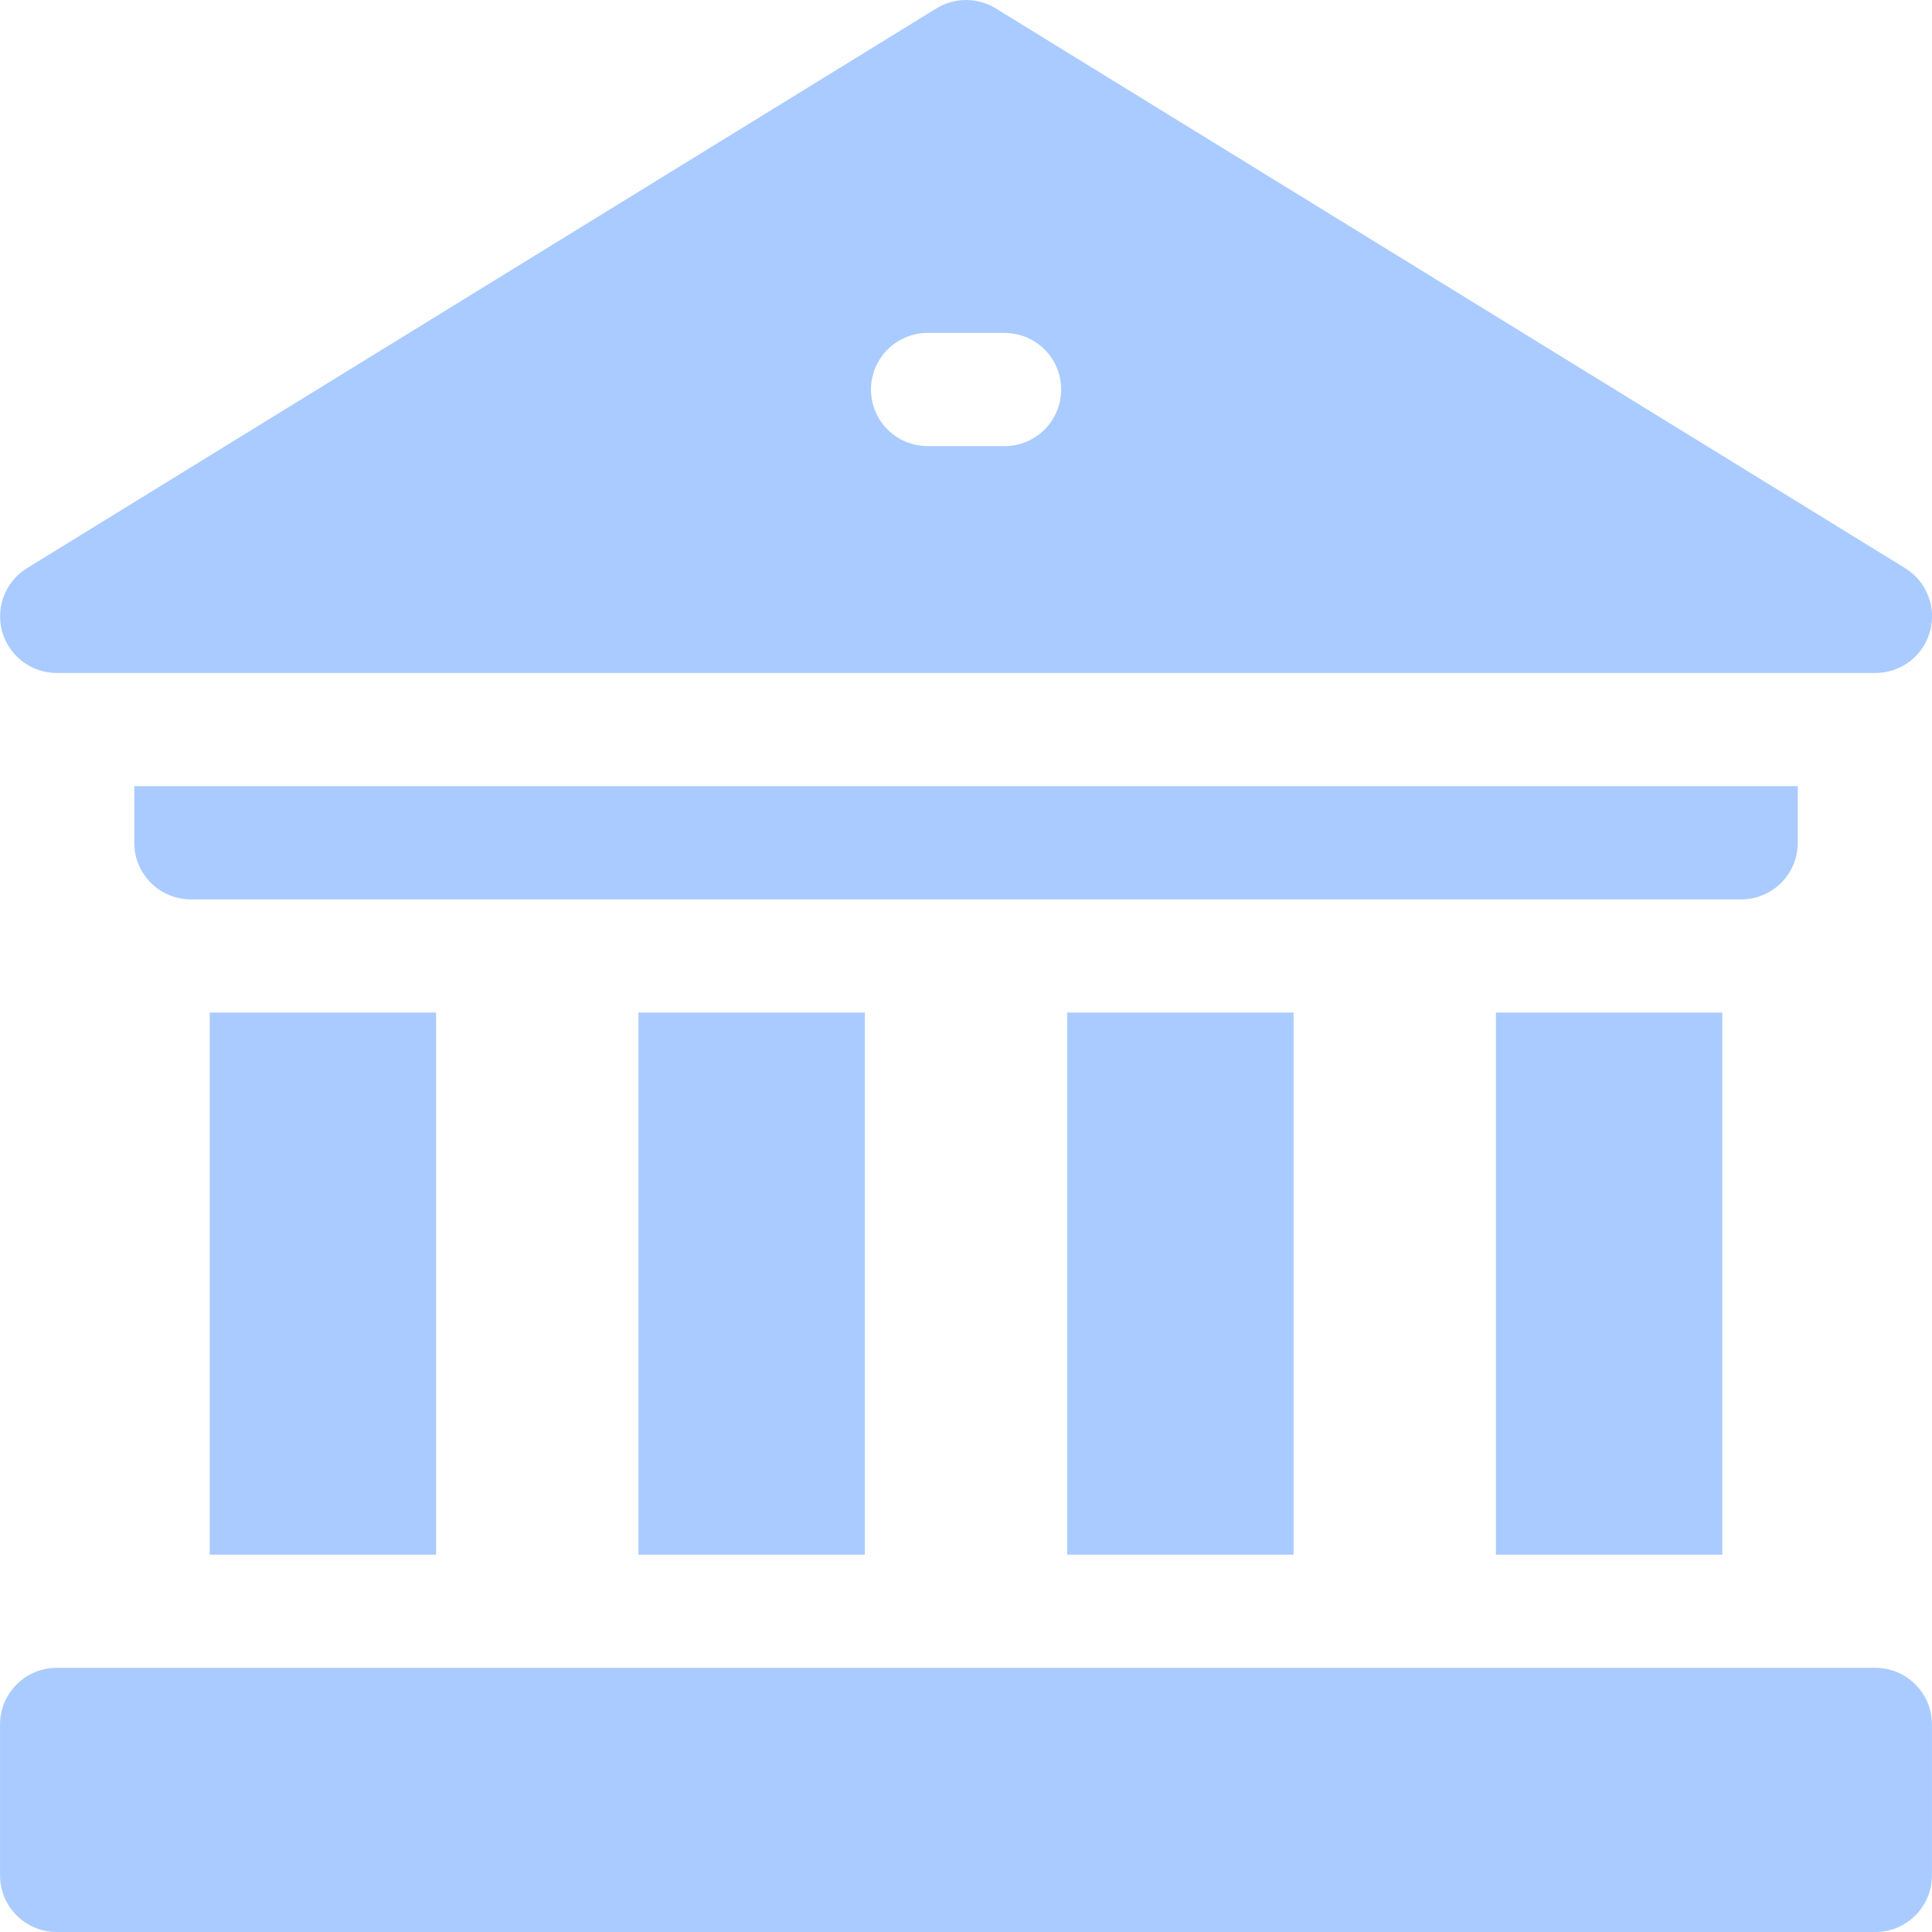
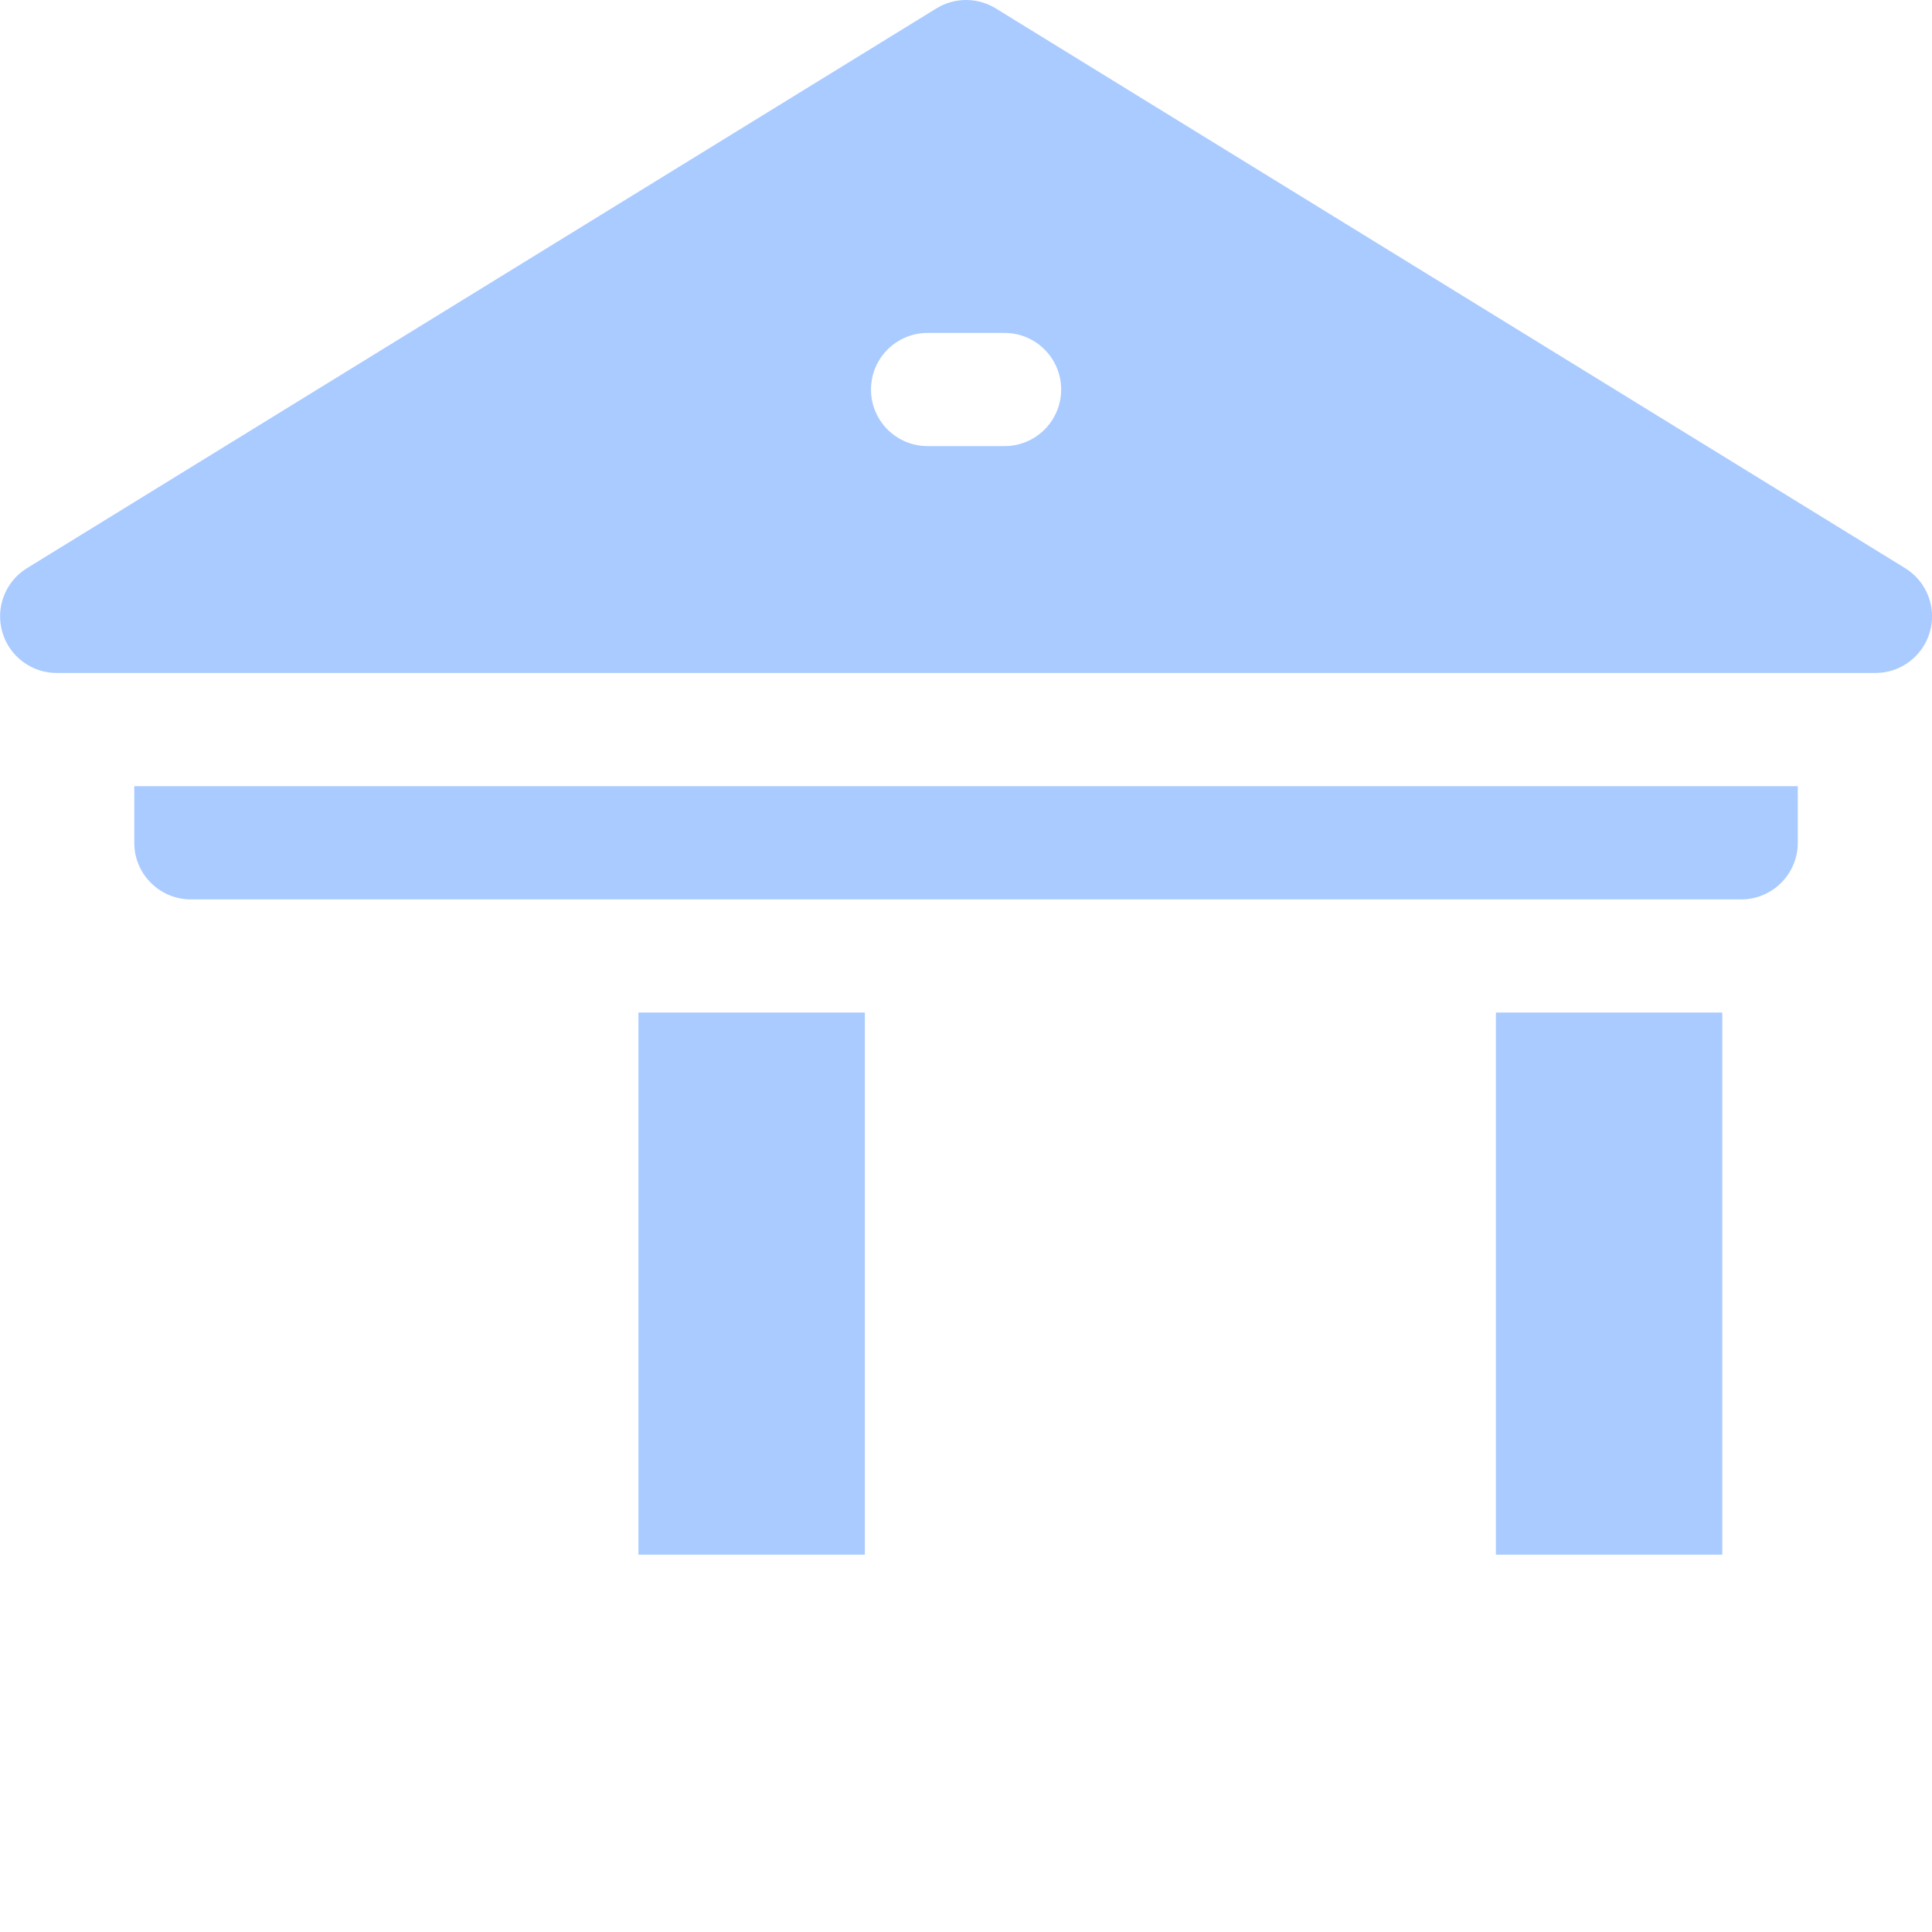
<svg xmlns="http://www.w3.org/2000/svg" width="40" height="40" viewBox="0 0 40 40" fill="none">
  <g clip-path="url(#clip0_343:279)">
    <path d="M30.971 20.964H35.658V32.188H30.971V20.964Z" fill="#AACBFF" />
-     <path d="M22.094 20.964H26.782V32.188H22.094V20.964Z" fill="#AACBFF" />
    <path d="M13.218 20.964H17.906V32.188H13.218V20.964Z" fill="#AACBFF" />
-     <path d="M4.342 20.964H9.029V32.188H4.342V20.964Z" fill="#AACBFF" />
    <path d="M37.221 17.449V16.277H2.78V17.449C2.78 18.096 3.304 18.621 3.952 18.621H36.049C36.696 18.621 37.221 18.096 37.221 17.449Z" fill="#AACBFF" />
-     <path d="M38.827 34.531H1.173C0.526 34.531 0.001 35.056 0.001 35.703V38.828C0.001 39.475 0.526 40 1.173 40H38.827C39.474 40 39.999 39.475 39.999 38.828V35.703C39.999 35.056 39.474 34.531 38.827 34.531Z" fill="#AACBFF" />
    <path d="M1.173 13.933H38.83C39.354 13.933 39.814 13.585 39.957 13.08C40.1 12.576 39.89 12.038 39.444 11.763L20.616 0.174C20.239 -0.058 19.764 -0.058 19.387 0.174L0.559 11.763C0.112 12.038 -0.097 12.576 0.046 13.08C0.189 13.585 0.649 13.933 1.173 13.933ZM19.205 6.893H20.798C21.445 6.893 21.97 7.417 21.97 8.065C21.97 8.712 21.445 9.236 20.798 9.236H19.205C18.558 9.236 18.033 8.712 18.033 8.065C18.033 7.417 18.558 6.893 19.205 6.893Z" fill="#AACBFF" />
  </g>
  <defs>
    <clipPath id="clip0_343:279">
      <rect width="40" height="40" fill="white" />
    </clipPath>
  </defs>
</svg>